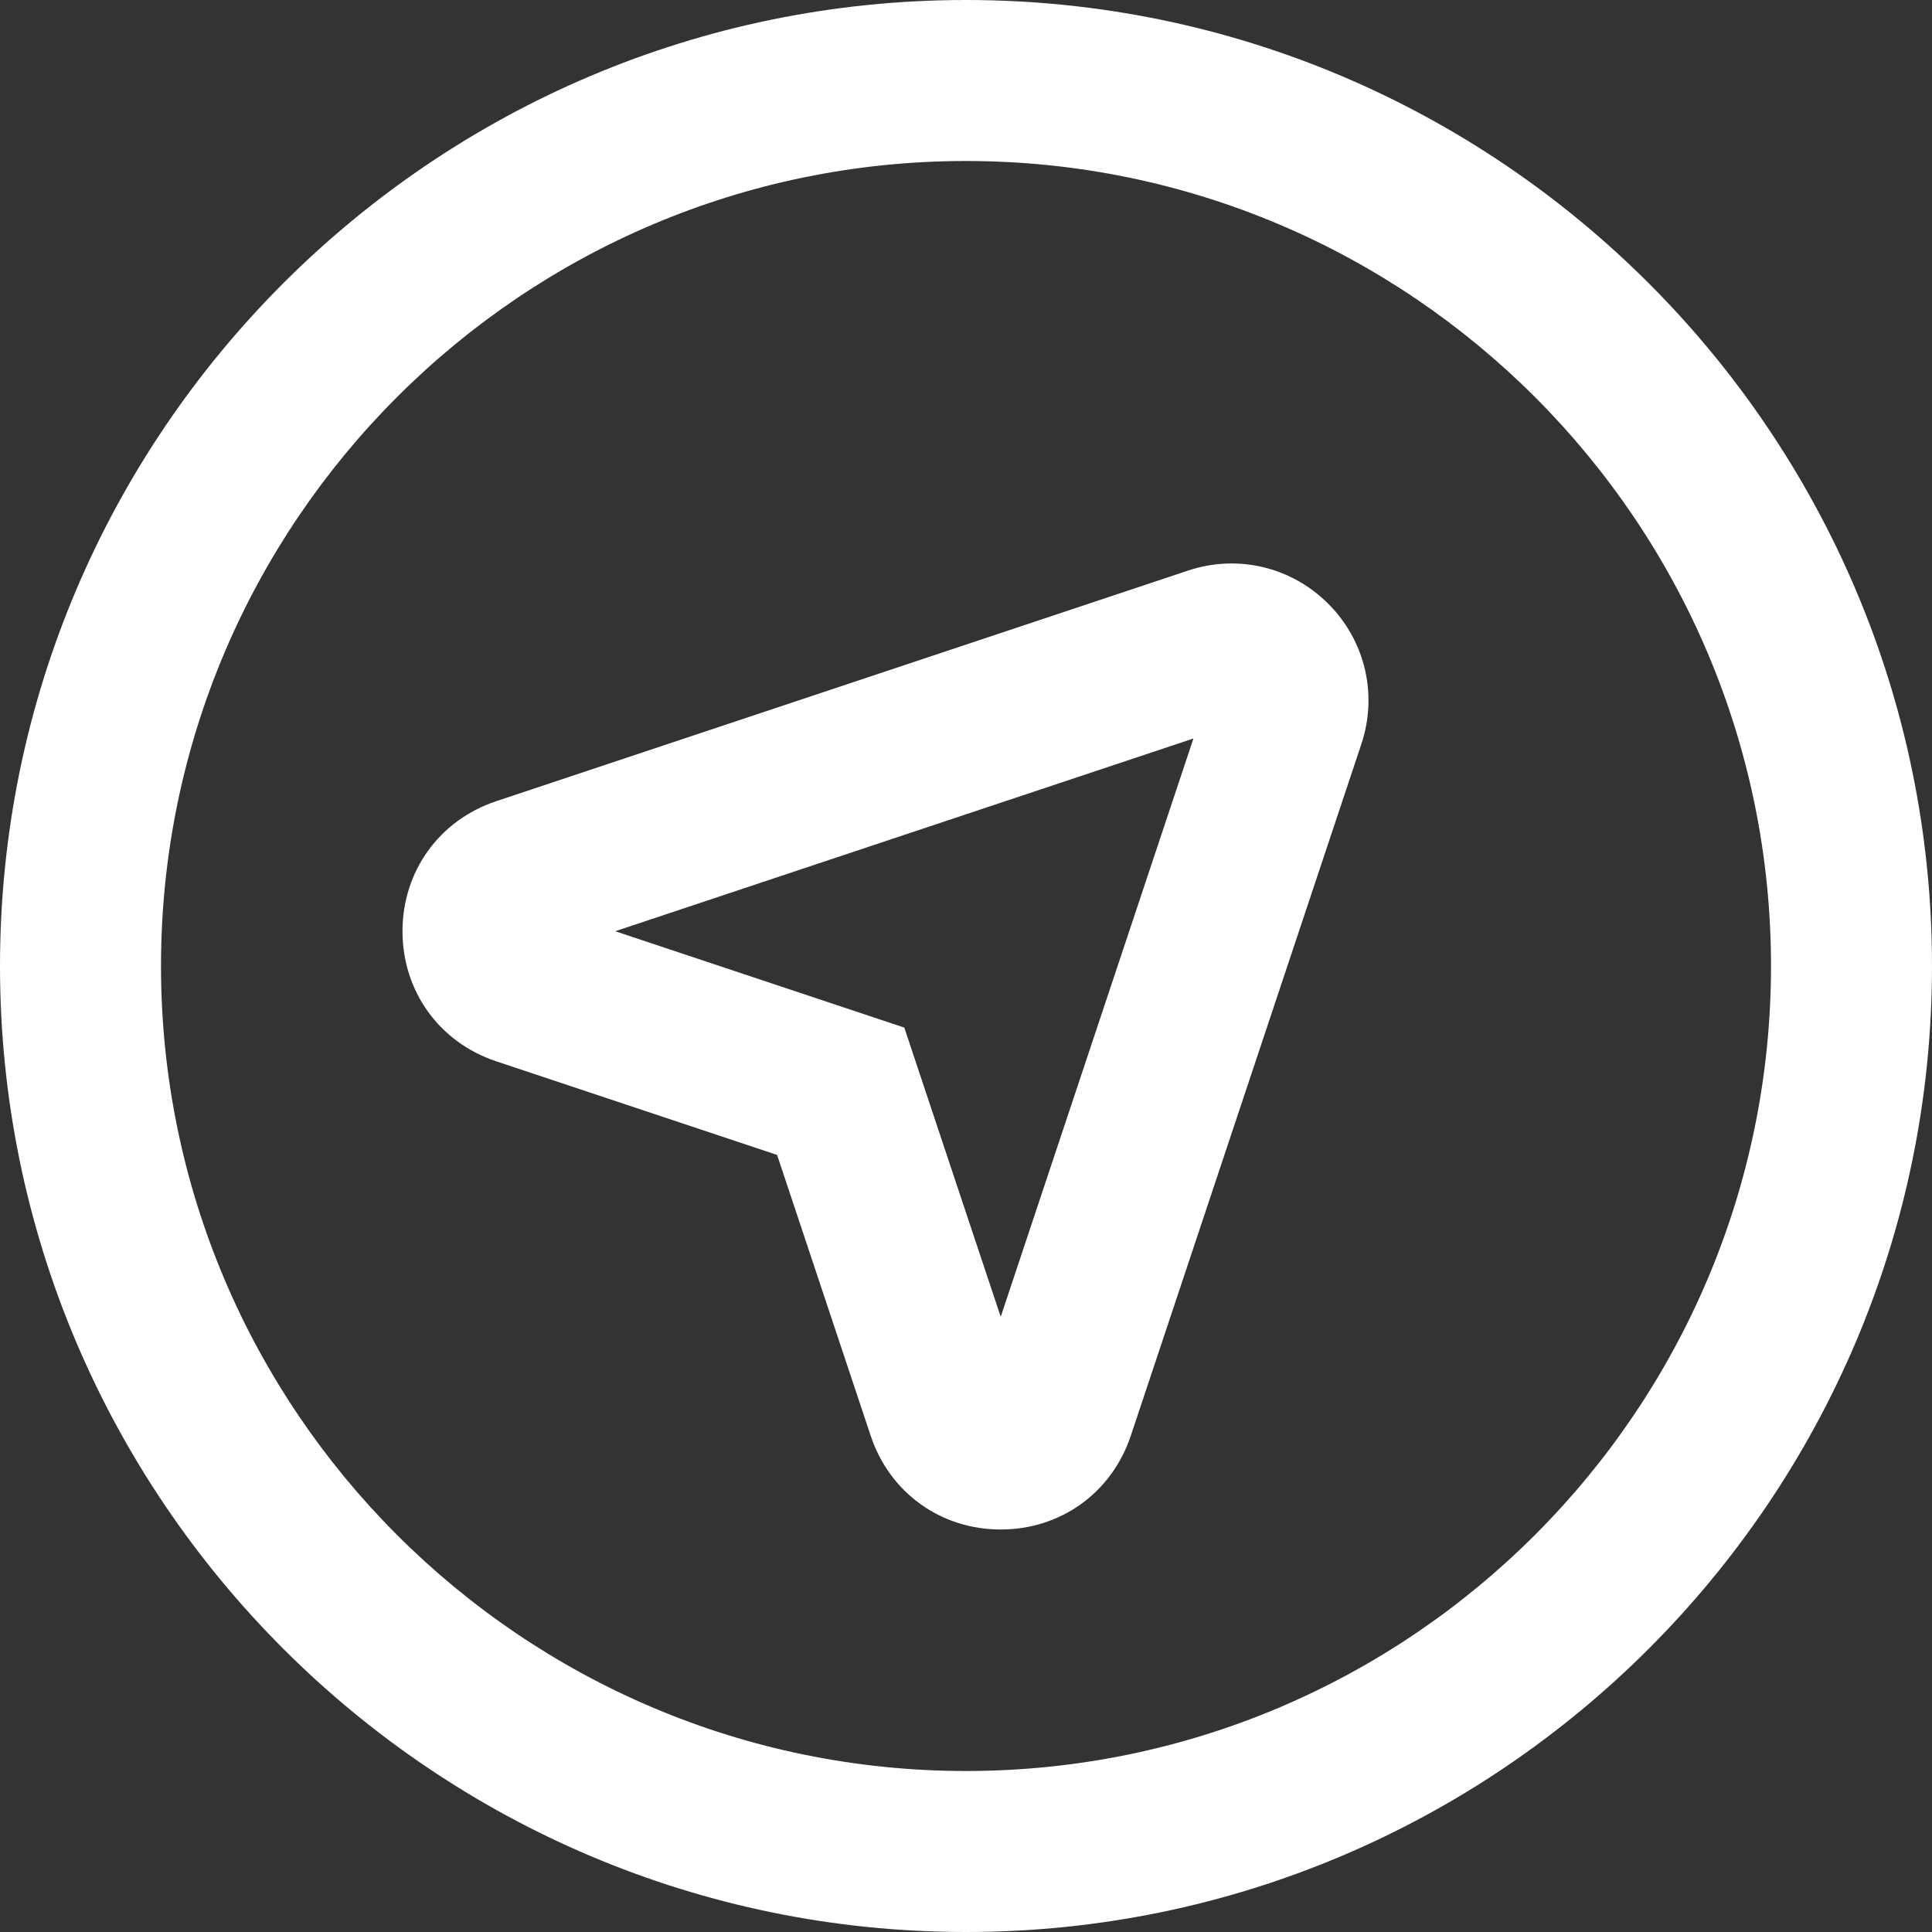
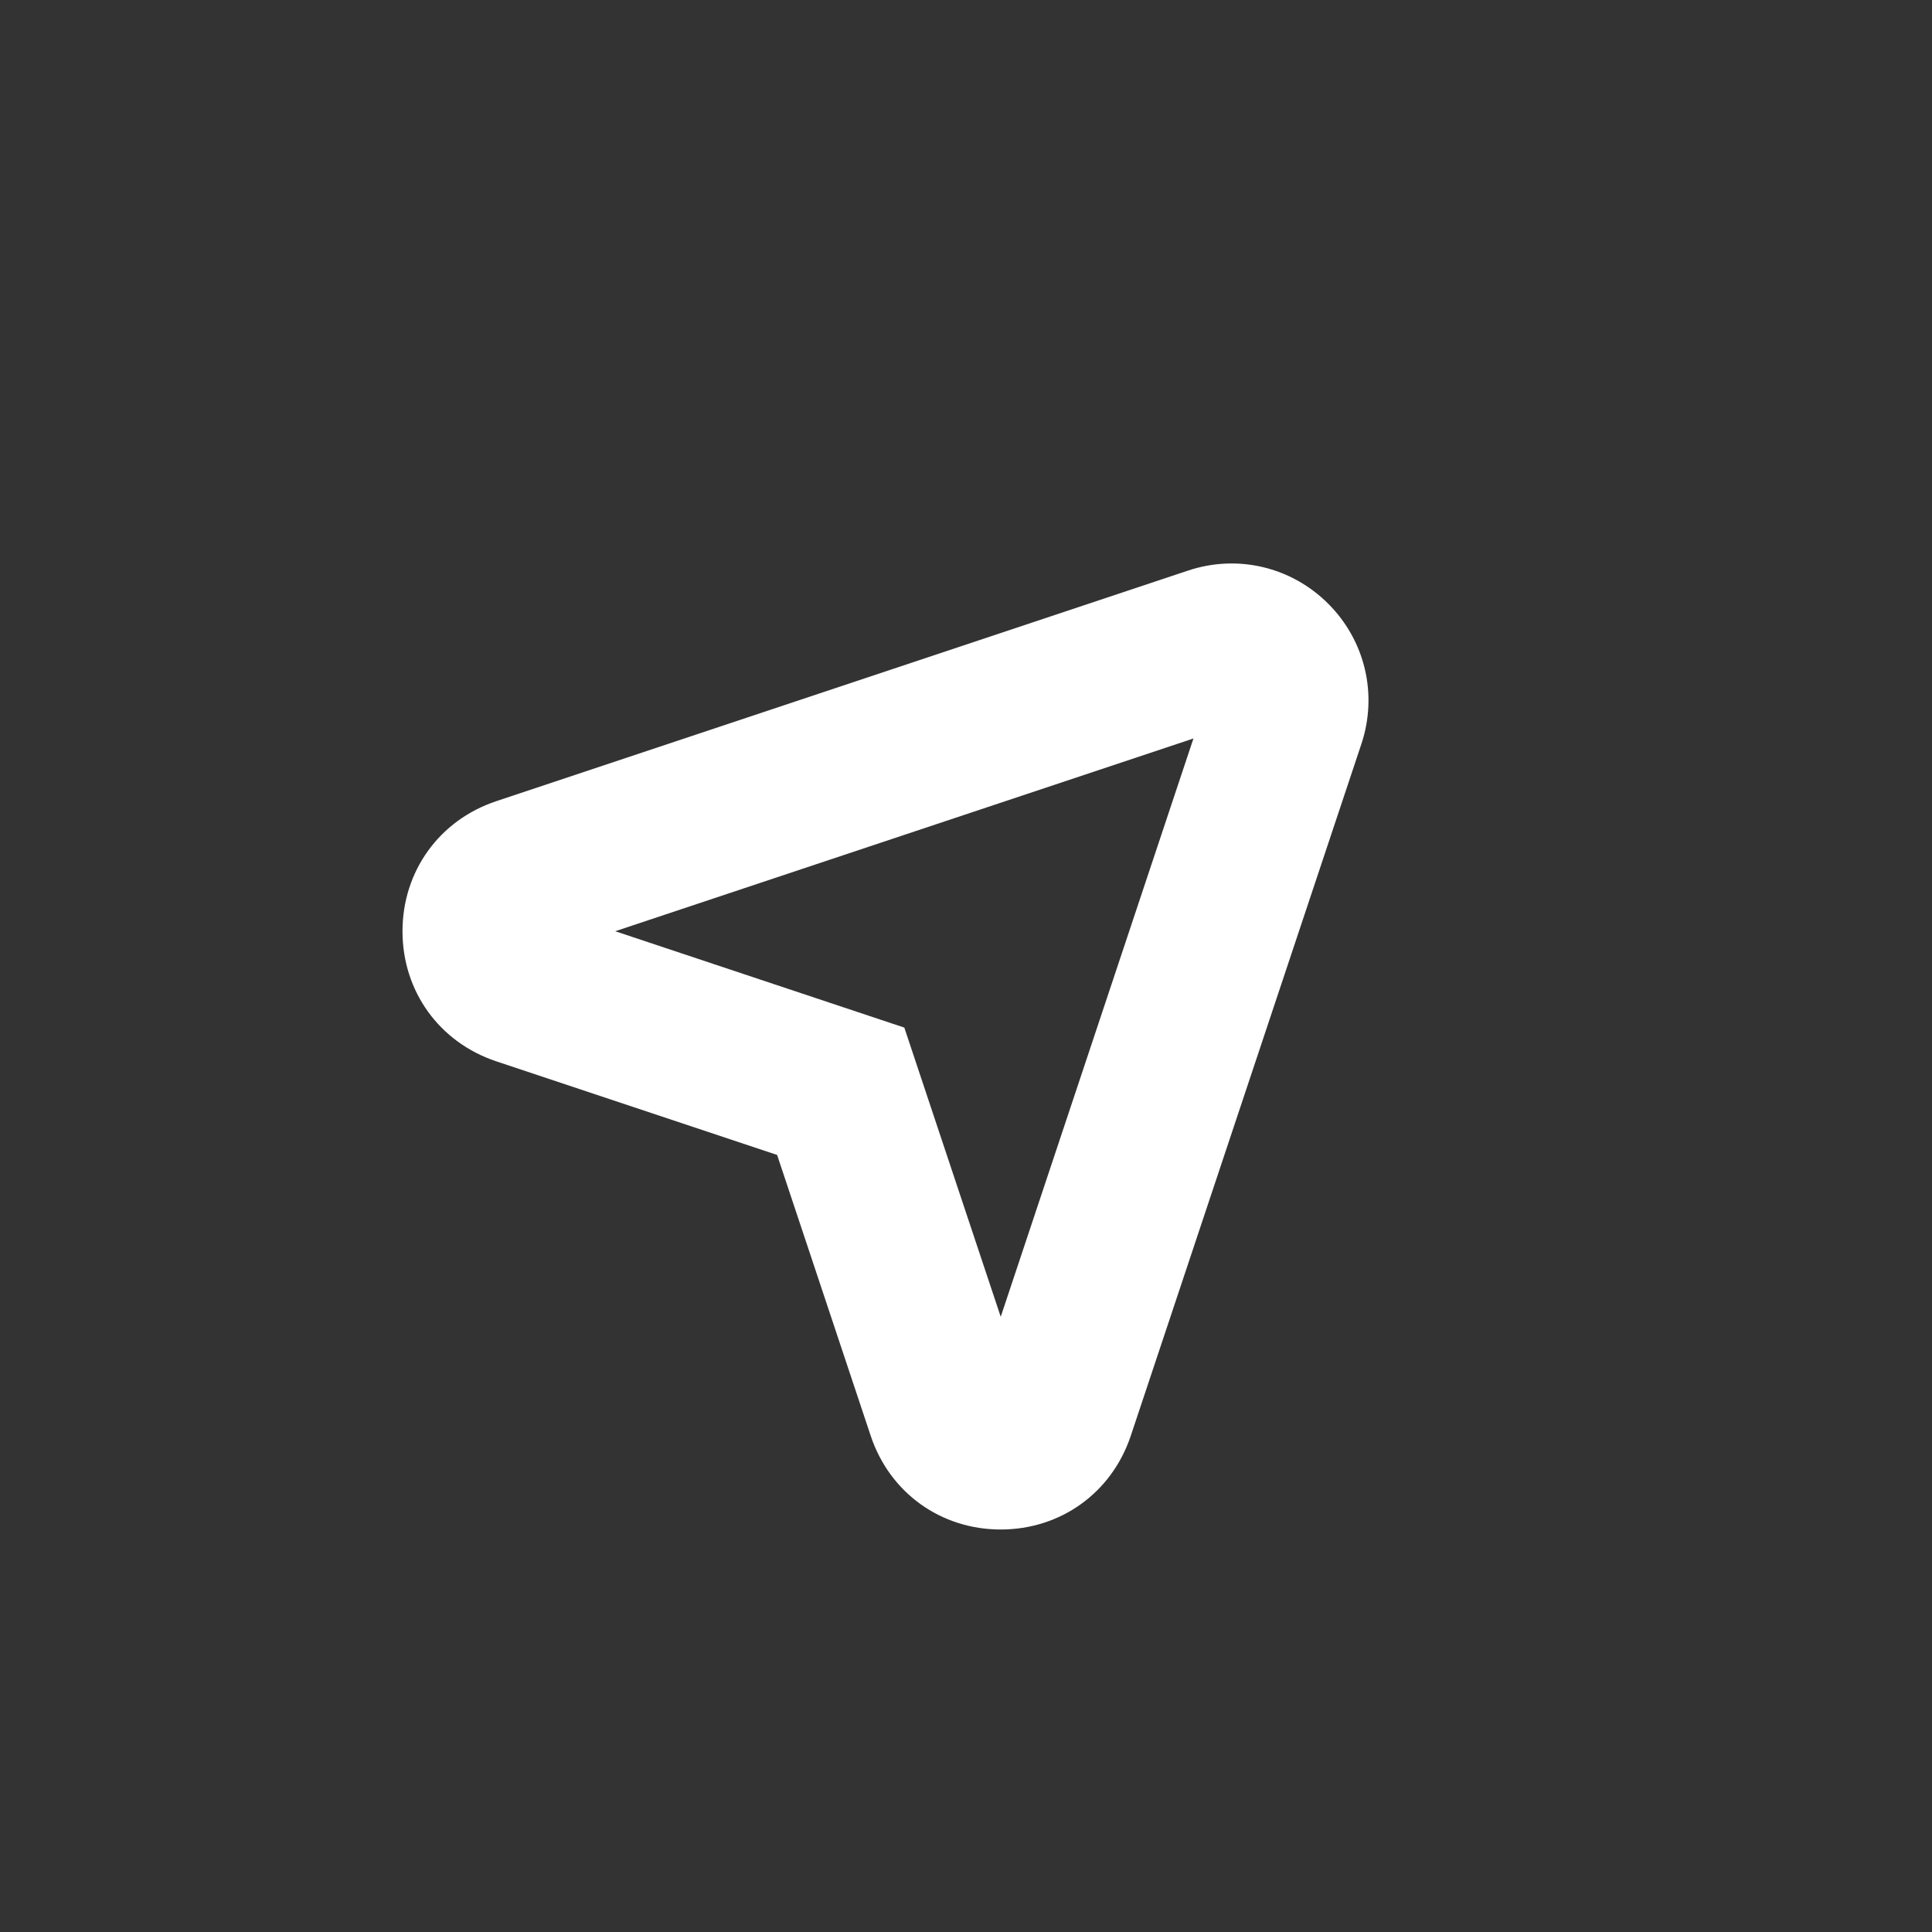
<svg xmlns="http://www.w3.org/2000/svg" height="512px" viewBox="0 0 384 384" width="512px" class="">
  <rect x="0" y="0" width="384" height="384" fill="#333333" stroke="none" />
  <g>
    <path d="m236.121 113.414-137.496 45.832c-11.312 3.77-18.625 13.922-18.625 25.852 0 11.926 7.312 22.07 18.633 25.848l55.824 18.605 18.605 55.832c3.77 11.305 13.914 18.617 25.84 18.617 11.93 0 22.074-7.312 25.852-18.633l45.832-137.496c3.277-9.848.758-20.527-6.586-27.871s-18.039-9.879-27.879-6.586zm-37.219 148.305-19.16-57.473-57.469-19.156 114.934-38.312zm0 0" data-original="#000000" class="active-path" data-old_color="#ffffff" fill="#ffffff" />
-     <path d="m192 0c-105.871 0-192 86.129-192 192s86.129 192 192 192 192-86.129 192-192-86.129-192-192-192zm0 352c-88.223 0-160-71.777-160-160s71.777-160 160-160 160 71.777 160 160-71.777 160-160 160zm0 0" data-original="#000000" class="active-path" data-old_color="#ffffff" fill="#ffffff" />
  </g>
</svg>